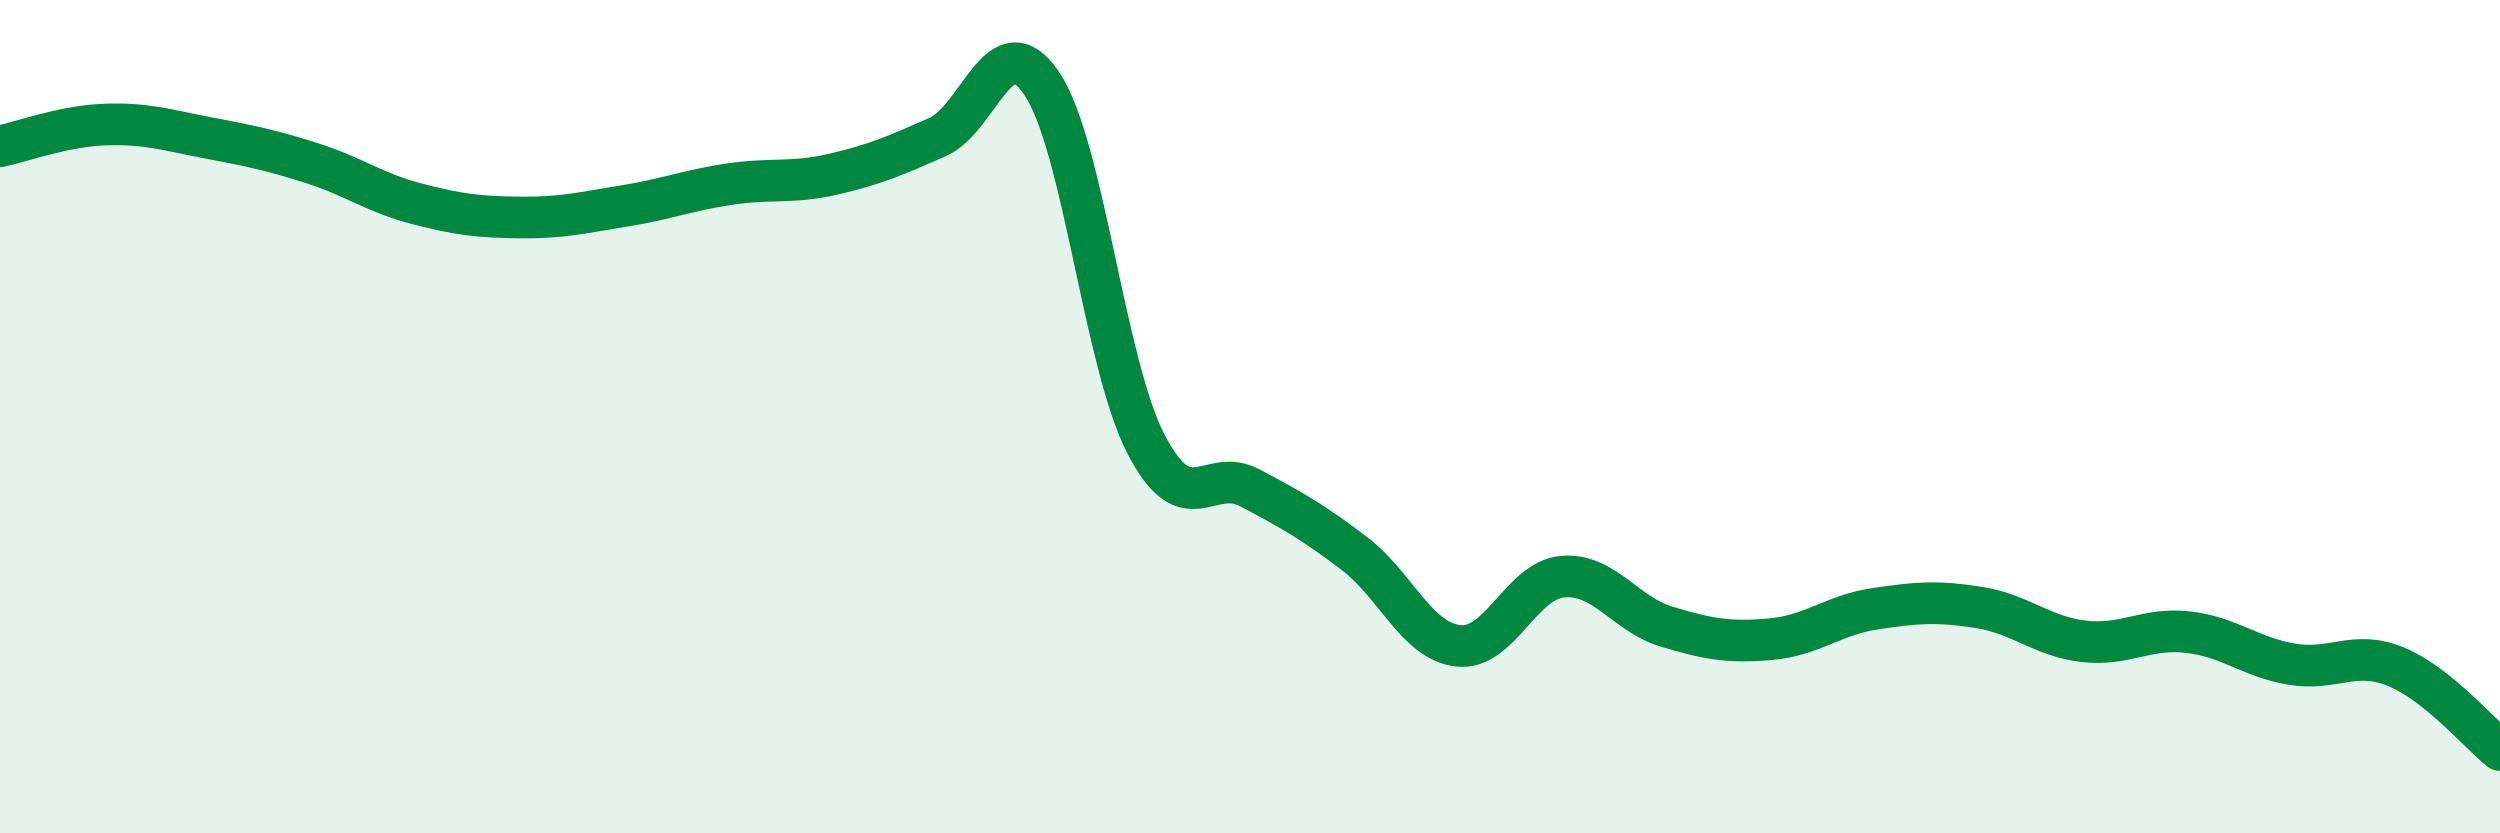
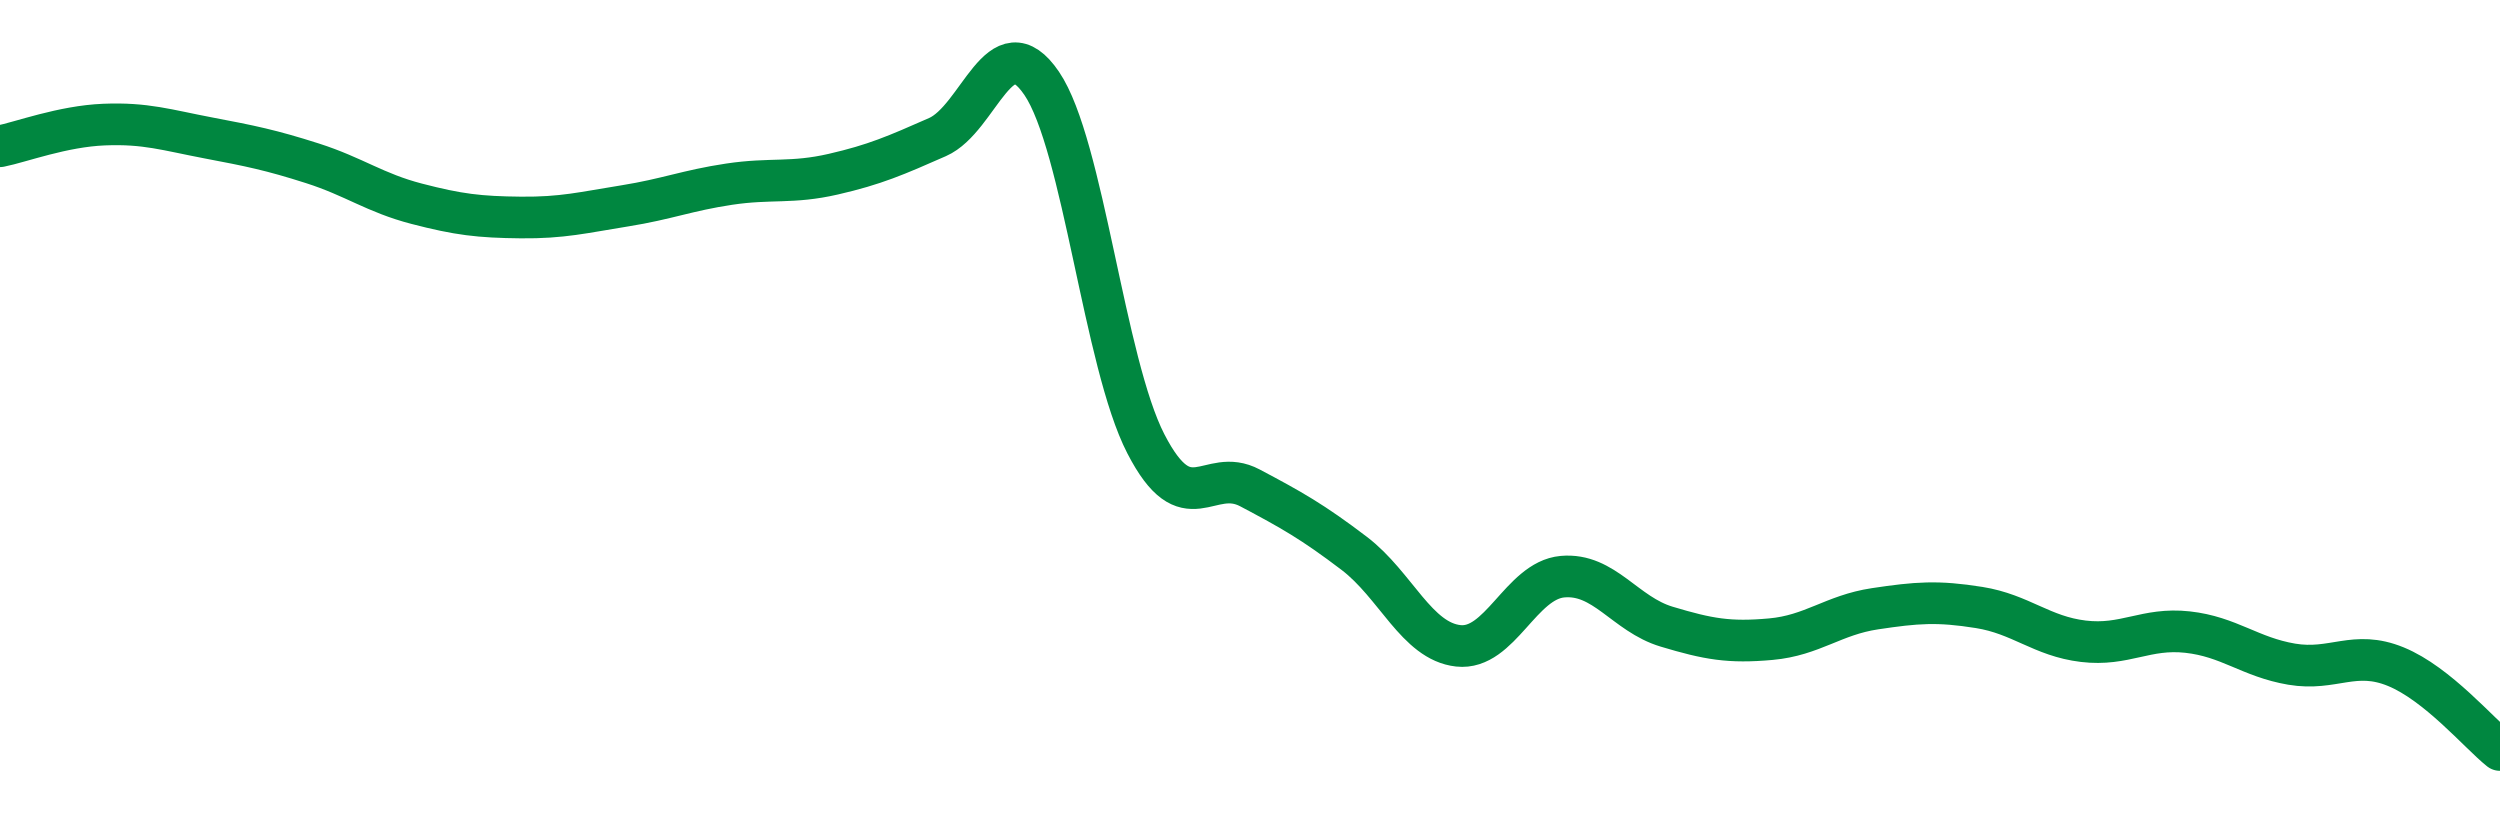
<svg xmlns="http://www.w3.org/2000/svg" width="60" height="20" viewBox="0 0 60 20">
-   <path d="M 0,3.51 C 0.5,3.41 1.5,3.03 2.5,2.99 C 3.5,2.95 4,3.12 5,3.31 C 6,3.5 6.5,3.6 7.5,3.92 C 8.5,4.24 9,4.63 10,4.89 C 11,5.15 11.5,5.21 12.5,5.22 C 13.5,5.23 14,5.1 15,4.94 C 16,4.78 16.5,4.57 17.5,4.42 C 18.5,4.27 19,4.41 20,4.18 C 21,3.95 21.5,3.73 22.5,3.29 C 23.5,2.85 24,0.53 25,2 C 26,3.47 26.5,8.71 27.5,10.65 C 28.5,12.59 29,11.18 30,11.71 C 31,12.24 31.5,12.52 32.5,13.28 C 33.5,14.04 34,15.39 35,15.5 C 36,15.61 36.5,13.93 37.5,13.84 C 38.5,13.75 39,14.74 40,15.04 C 41,15.34 41.5,15.43 42.5,15.34 C 43.5,15.25 44,14.76 45,14.61 C 46,14.46 46.5,14.42 47.5,14.58 C 48.5,14.74 49,15.27 50,15.39 C 51,15.51 51.5,15.06 52.5,15.17 C 53.5,15.28 54,15.77 55,15.94 C 56,16.11 56.5,15.59 57.5,16 C 58.5,16.41 59.5,17.6 60,18L60 20L0 20Z" fill="#008740" opacity="0.1" stroke-linecap="round" stroke-linejoin="round" />
  <path d="M 0,3.51 C 0.5,3.41 1.5,3.03 2.5,2.99 C 3.5,2.95 4,3.12 5,3.31 C 6,3.5 6.5,3.6 7.5,3.92 C 8.5,4.24 9,4.63 10,4.89 C 11,5.15 11.5,5.21 12.5,5.22 C 13.5,5.23 14,5.1 15,4.94 C 16,4.78 16.5,4.57 17.5,4.42 C 18.5,4.27 19,4.41 20,4.18 C 21,3.95 21.5,3.73 22.5,3.29 C 23.5,2.85 24,0.53 25,2 C 26,3.47 26.5,8.71 27.5,10.65 C 28.5,12.59 29,11.18 30,11.71 C 31,12.24 31.5,12.52 32.5,13.28 C 33.5,14.04 34,15.39 35,15.5 C 36,15.61 36.5,13.93 37.5,13.84 C 38.5,13.75 39,14.74 40,15.04 C 41,15.34 41.5,15.43 42.5,15.34 C 43.5,15.25 44,14.76 45,14.61 C 46,14.46 46.5,14.42 47.5,14.58 C 48.5,14.74 49,15.27 50,15.39 C 51,15.51 51.5,15.06 52.5,15.17 C 53.5,15.28 54,15.77 55,15.94 C 56,16.11 56.5,15.59 57.5,16 C 58.5,16.41 59.5,17.6 60,18" stroke="#008740" stroke-width="1" fill="none" stroke-linecap="round" stroke-linejoin="round" />
</svg>